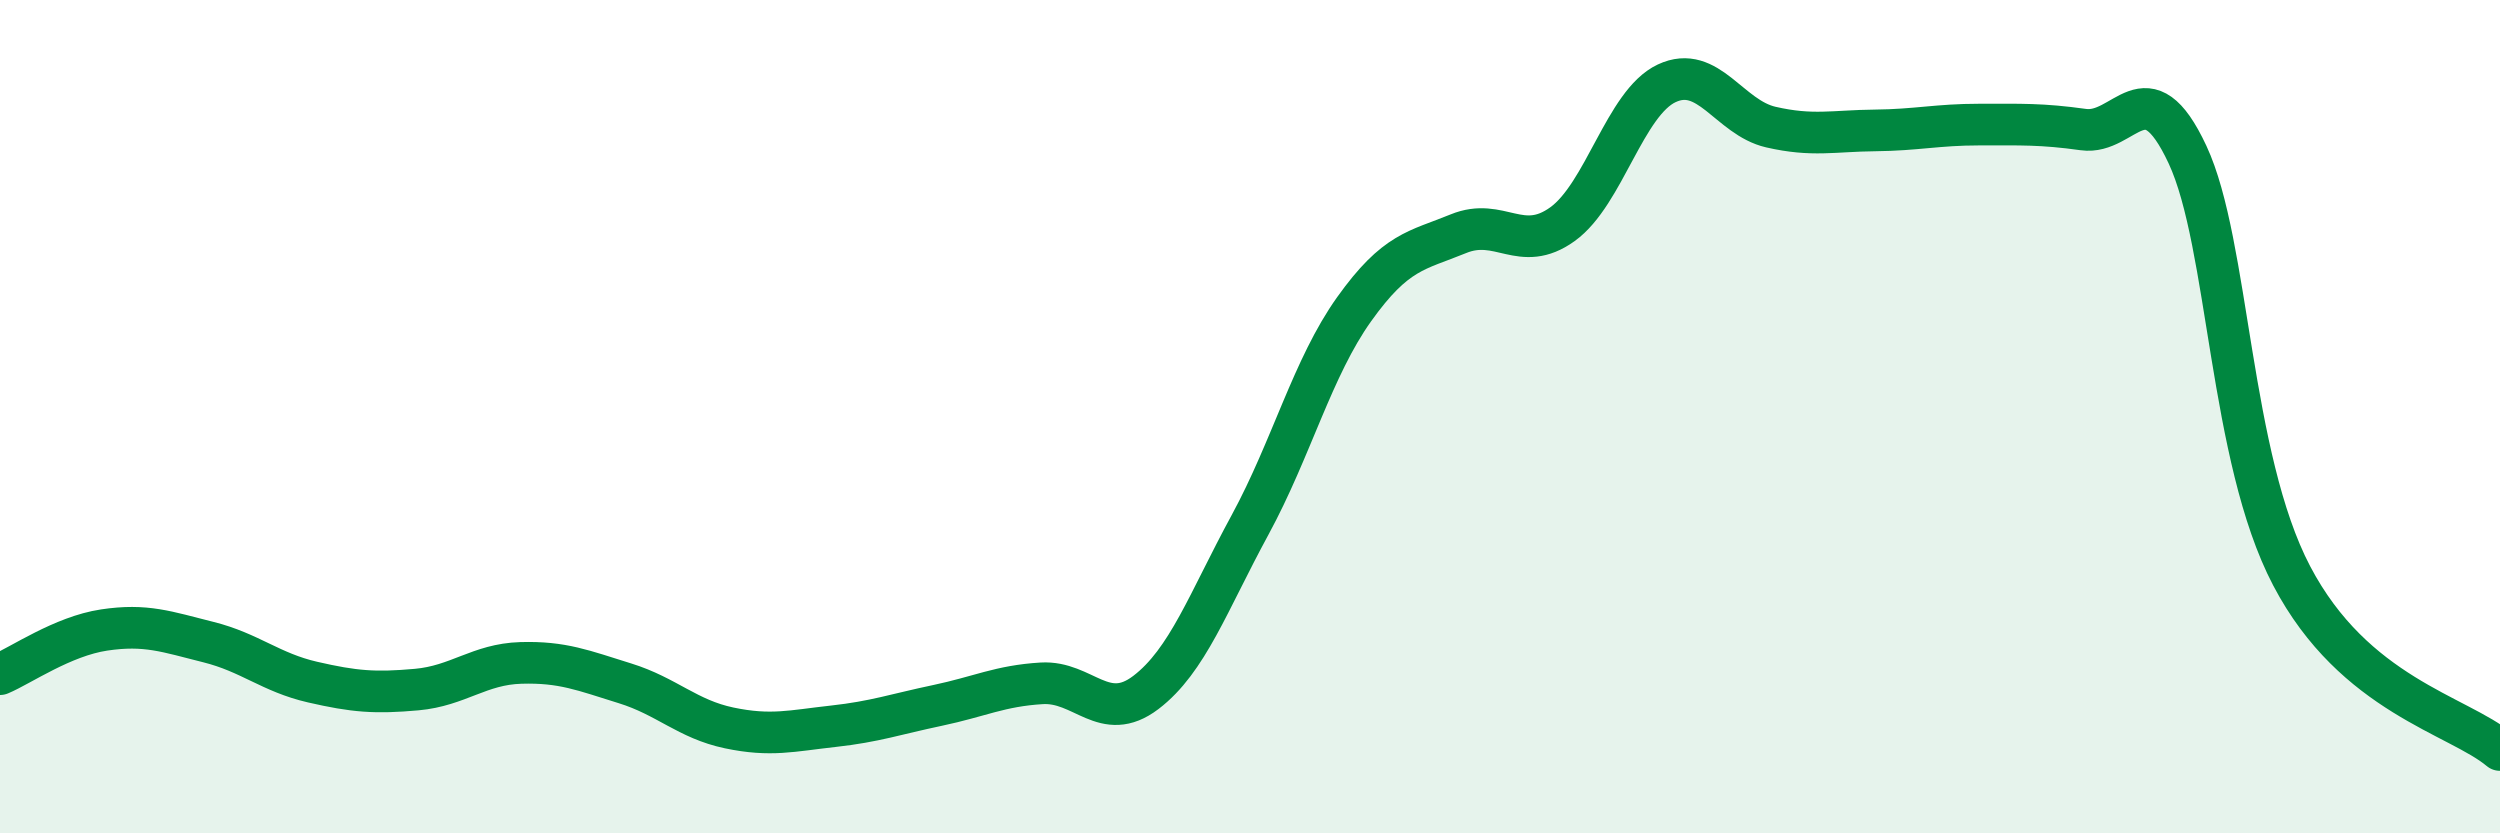
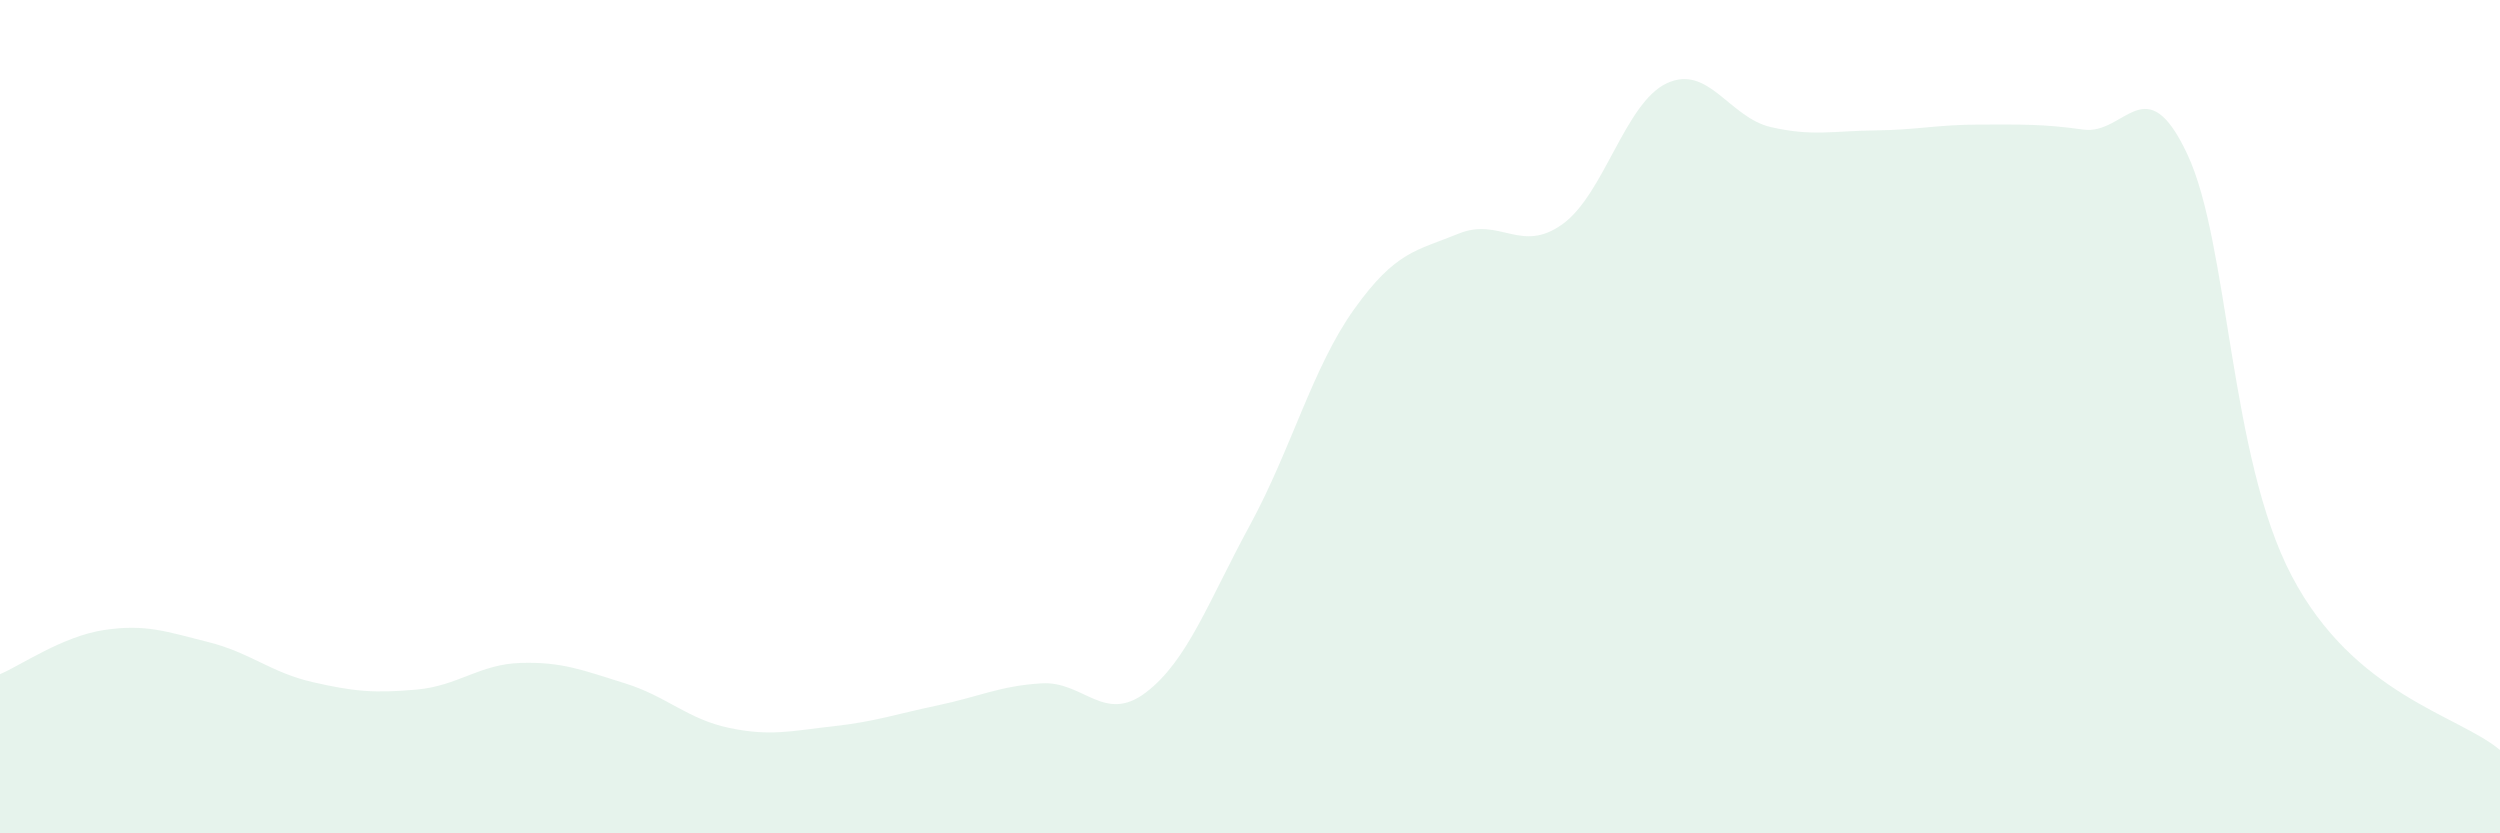
<svg xmlns="http://www.w3.org/2000/svg" width="60" height="20" viewBox="0 0 60 20">
  <path d="M 0,16.18 C 0.5,15.97 1.5,15.27 2.5,15.12 C 3.5,14.97 4,15.16 5,15.41 C 6,15.66 6.5,16.14 7.5,16.37 C 8.5,16.6 9,16.64 10,16.55 C 11,16.46 11.5,15.94 12.5,15.91 C 13.5,15.88 14,16.09 15,16.4 C 16,16.71 16.5,17.26 17.5,17.47 C 18.5,17.68 19,17.54 20,17.43 C 21,17.32 21.5,17.14 22.5,16.93 C 23.5,16.72 24,16.46 25,16.4 C 26,16.34 26.5,17.38 27.5,16.62 C 28.5,15.86 29,14.44 30,12.6 C 31,10.76 31.5,8.82 32.5,7.42 C 33.5,6.02 34,6.02 35,5.61 C 36,5.2 36.5,6.1 37.5,5.38 C 38.5,4.66 39,2.47 40,2 C 41,1.53 41.5,2.82 42.5,3.05 C 43.5,3.28 44,3.14 45,3.13 C 46,3.12 46.5,2.99 47.5,2.99 C 48.5,2.99 49,2.97 50,3.11 C 51,3.25 51.5,1.57 52.5,3.71 C 53.5,5.85 53.5,10.96 55,13.82 C 56.5,16.68 59,17.16 60,18L60 20L0 20Z" fill="#008740" opacity="0.1" stroke-linecap="round" stroke-linejoin="round" />
-   <path d="M 0,16.18 C 0.5,15.97 1.5,15.27 2.5,15.12 C 3.5,14.97 4,15.16 5,15.41 C 6,15.66 6.5,16.14 7.5,16.37 C 8.5,16.6 9,16.64 10,16.55 C 11,16.46 11.5,15.94 12.5,15.91 C 13.5,15.88 14,16.09 15,16.4 C 16,16.71 16.5,17.26 17.5,17.47 C 18.5,17.68 19,17.54 20,17.43 C 21,17.32 21.5,17.14 22.5,16.93 C 23.5,16.72 24,16.46 25,16.4 C 26,16.34 26.5,17.38 27.5,16.62 C 28.5,15.86 29,14.44 30,12.6 C 31,10.76 31.5,8.82 32.5,7.42 C 33.5,6.02 34,6.02 35,5.61 C 36,5.2 36.5,6.1 37.5,5.38 C 38.5,4.66 39,2.47 40,2 C 41,1.53 41.5,2.82 42.5,3.05 C 43.5,3.28 44,3.14 45,3.13 C 46,3.12 46.5,2.99 47.5,2.99 C 48.5,2.99 49,2.97 50,3.11 C 51,3.25 51.5,1.57 52.5,3.71 C 53.5,5.85 53.5,10.96 55,13.82 C 56.5,16.68 59,17.16 60,18" stroke="#008740" stroke-width="1" fill="none" stroke-linecap="round" stroke-linejoin="round" />
</svg>